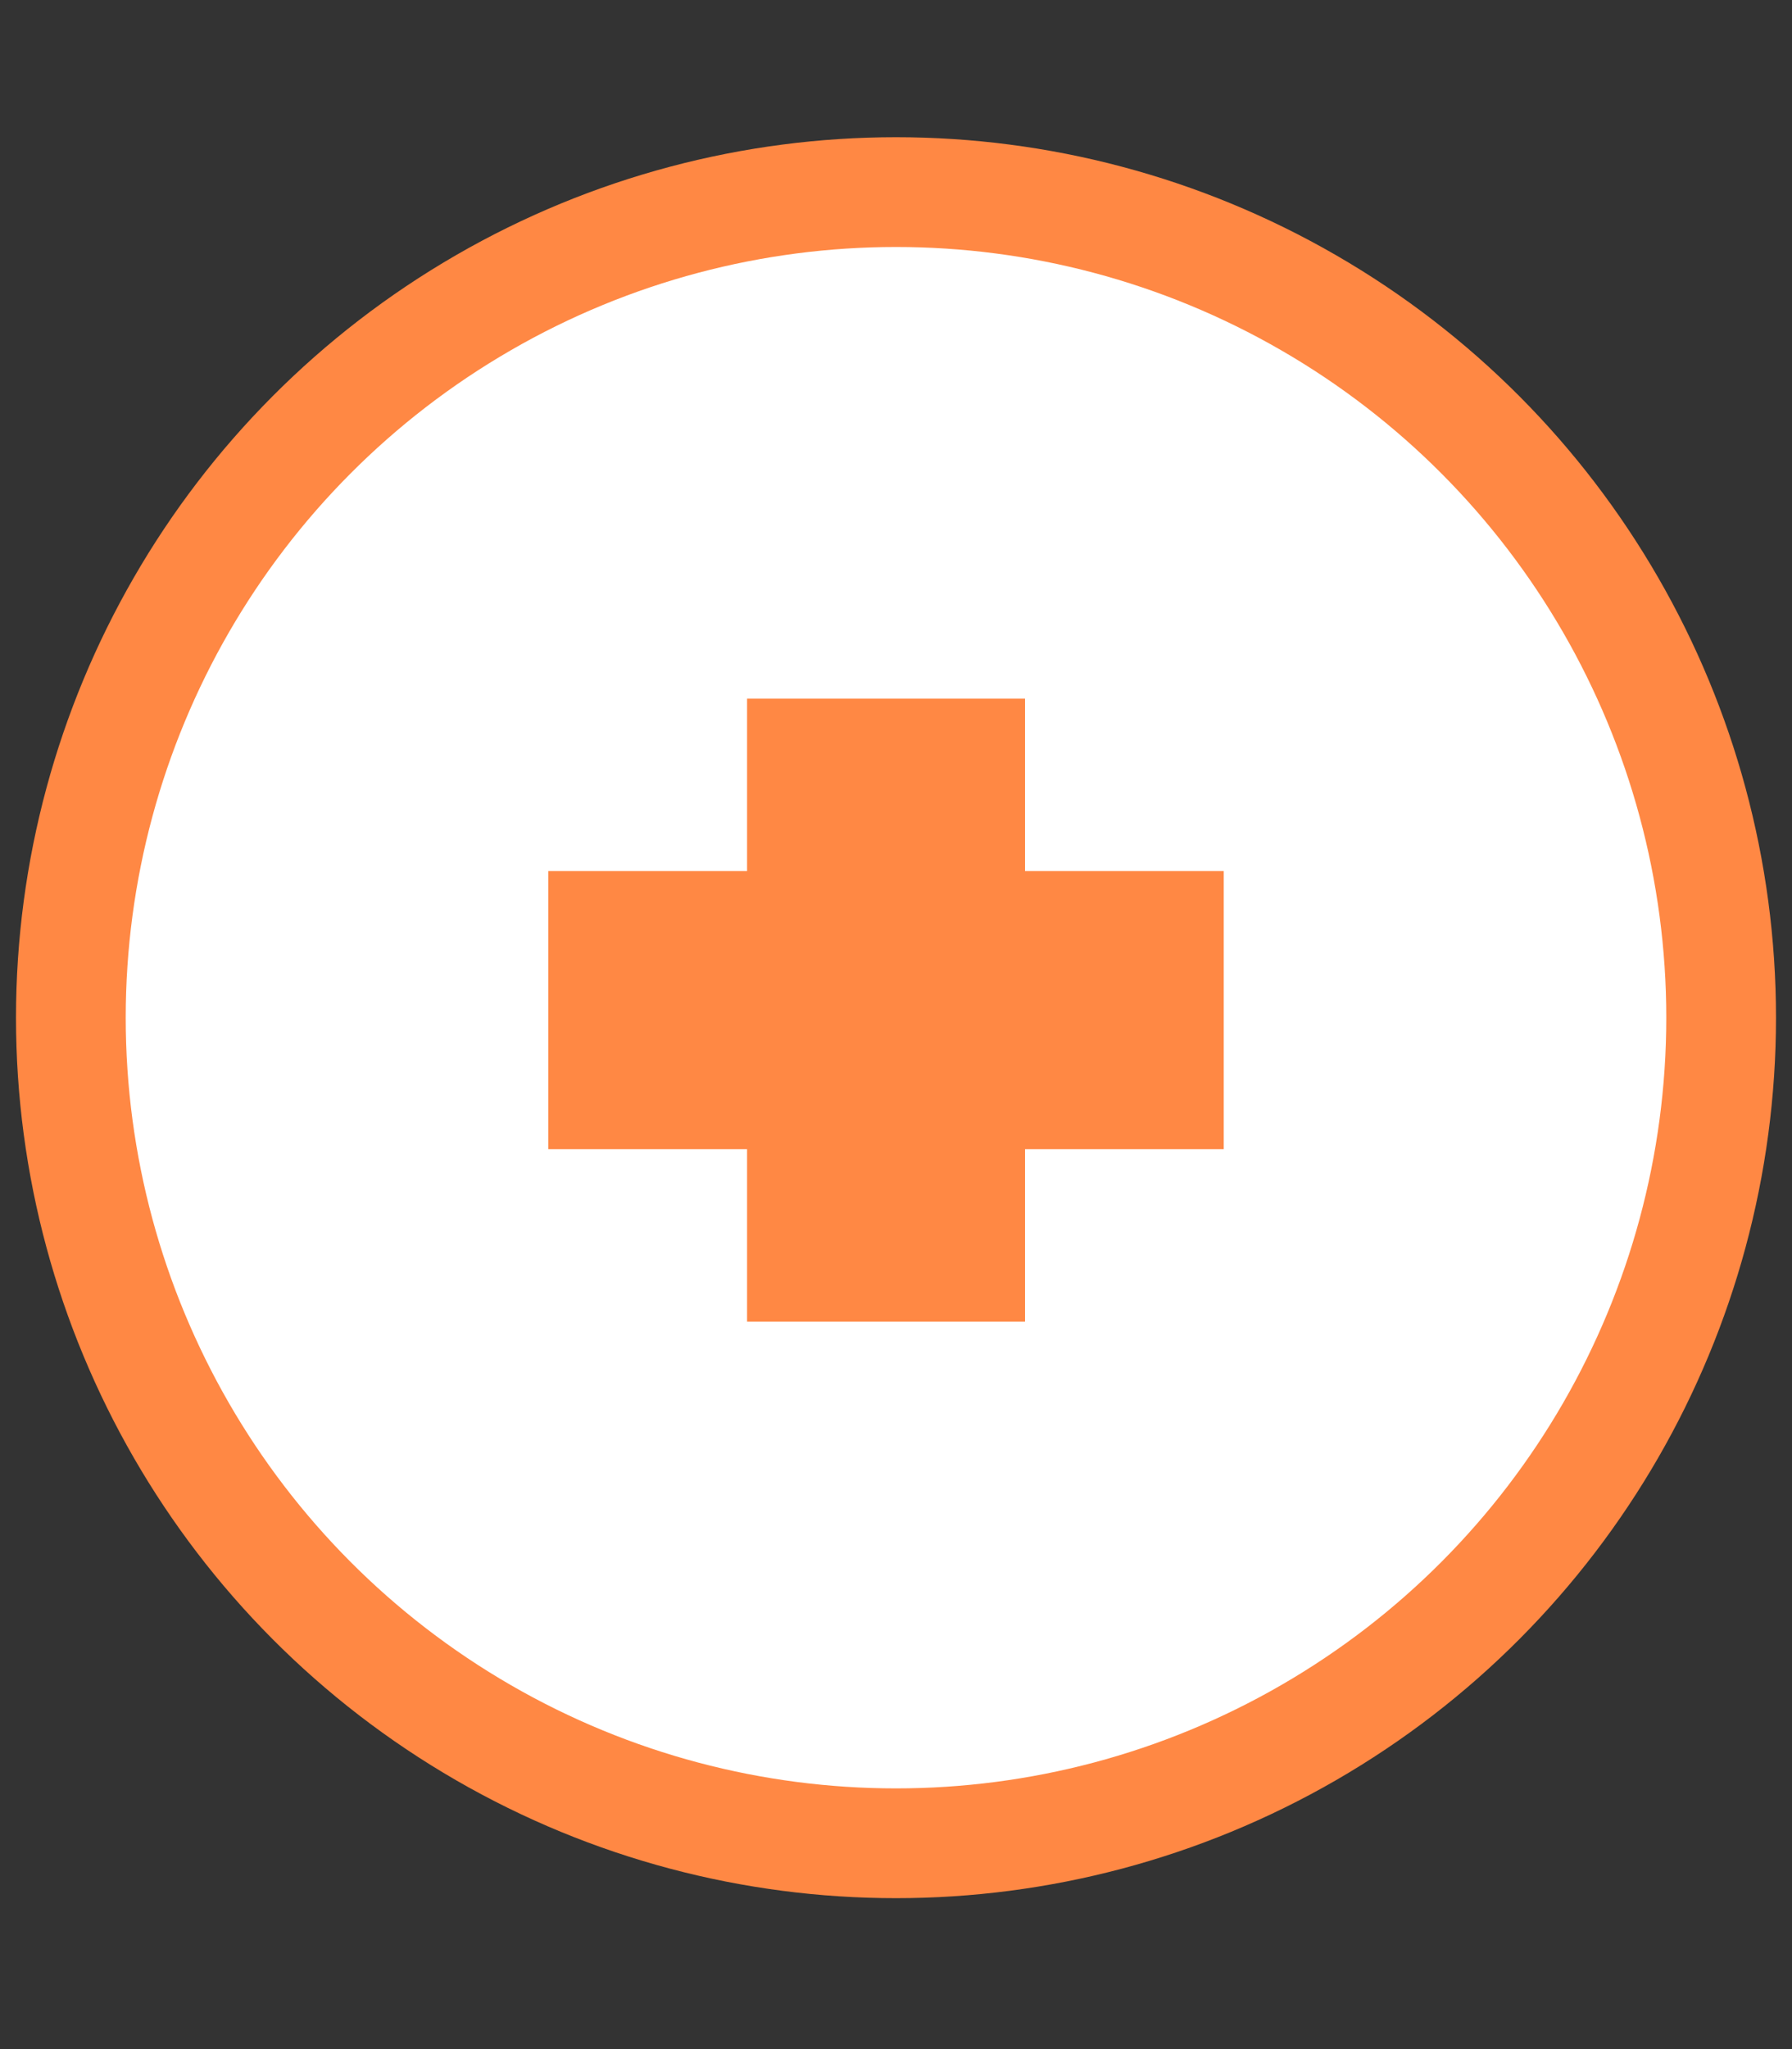
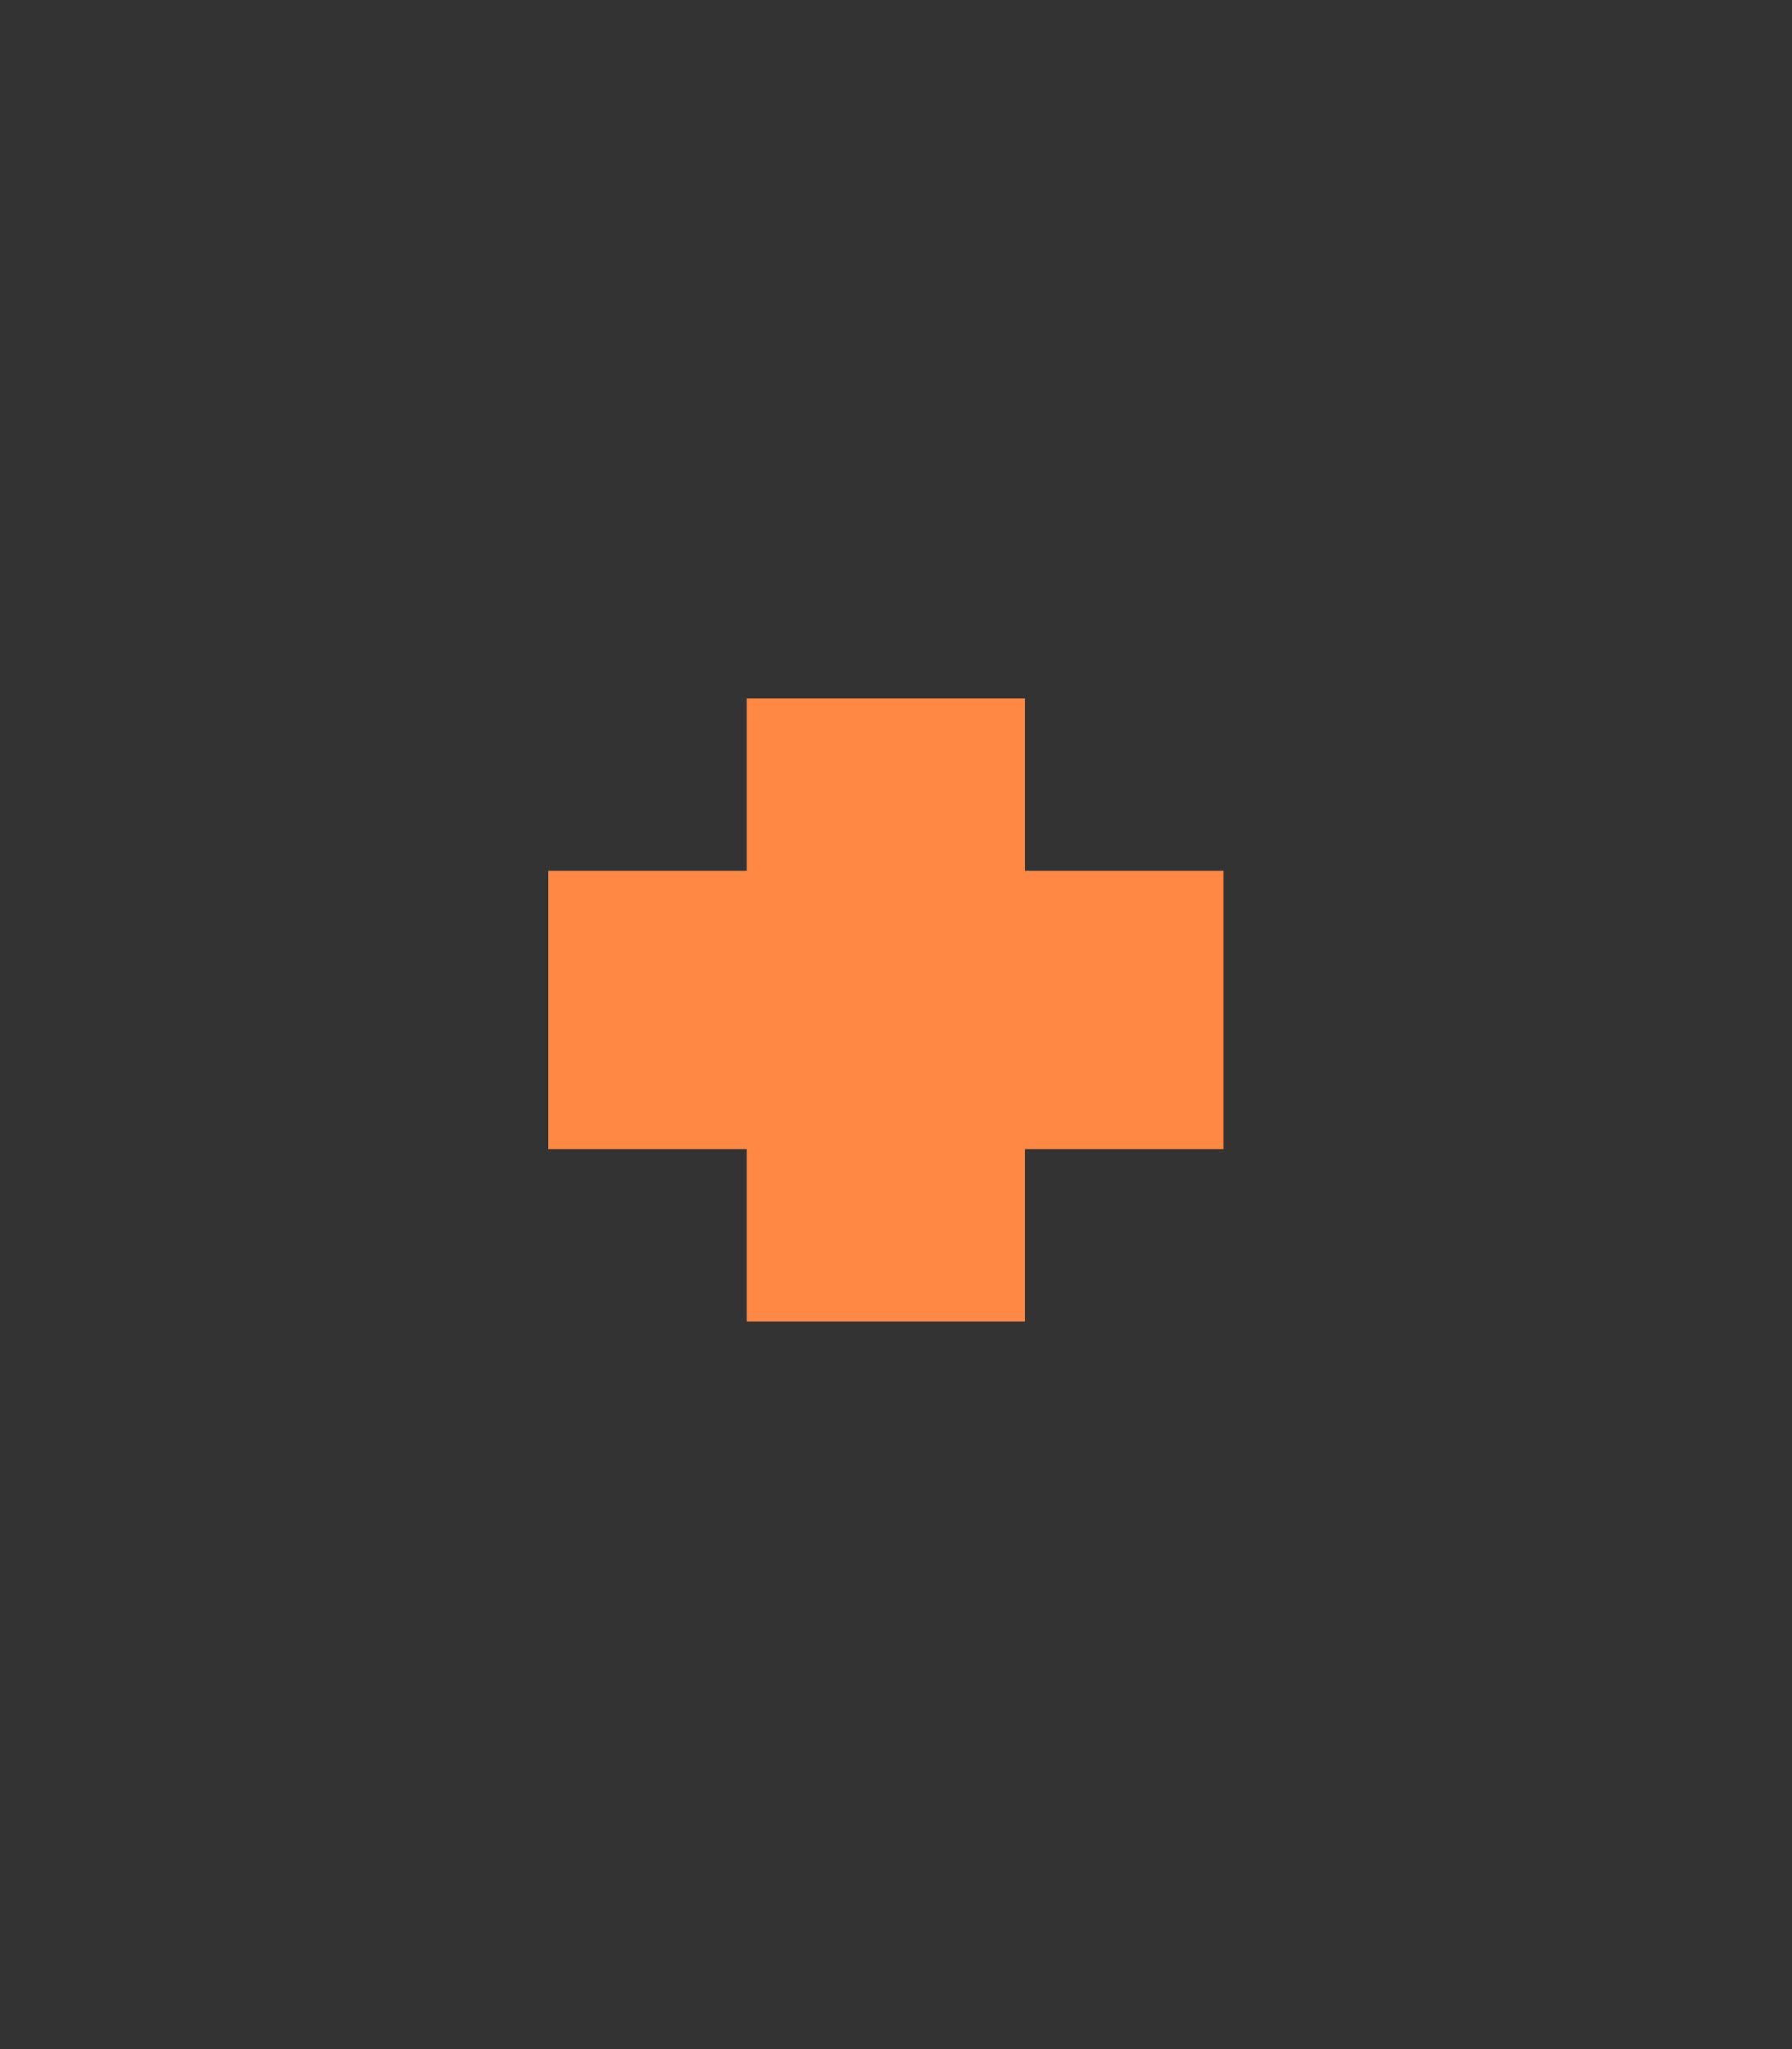
<svg xmlns="http://www.w3.org/2000/svg" width="98" height="112" viewBox="0 0 98 112" fill="none">
  <rect x="0" y="0" width="98" height="112" fill="#333333" stroke="none" />
-   <circle cx="49" cy="55.625" r="45.125" fill="white" stroke="#FF8844" stroke-width="6" />
  <path d="M56.056 47.612H66.924V62.812H56.056V72.236H40.856V62.812H29.988V47.612H40.856V38.188H56.056V47.612Z" fill="#FF8844" />
</svg>